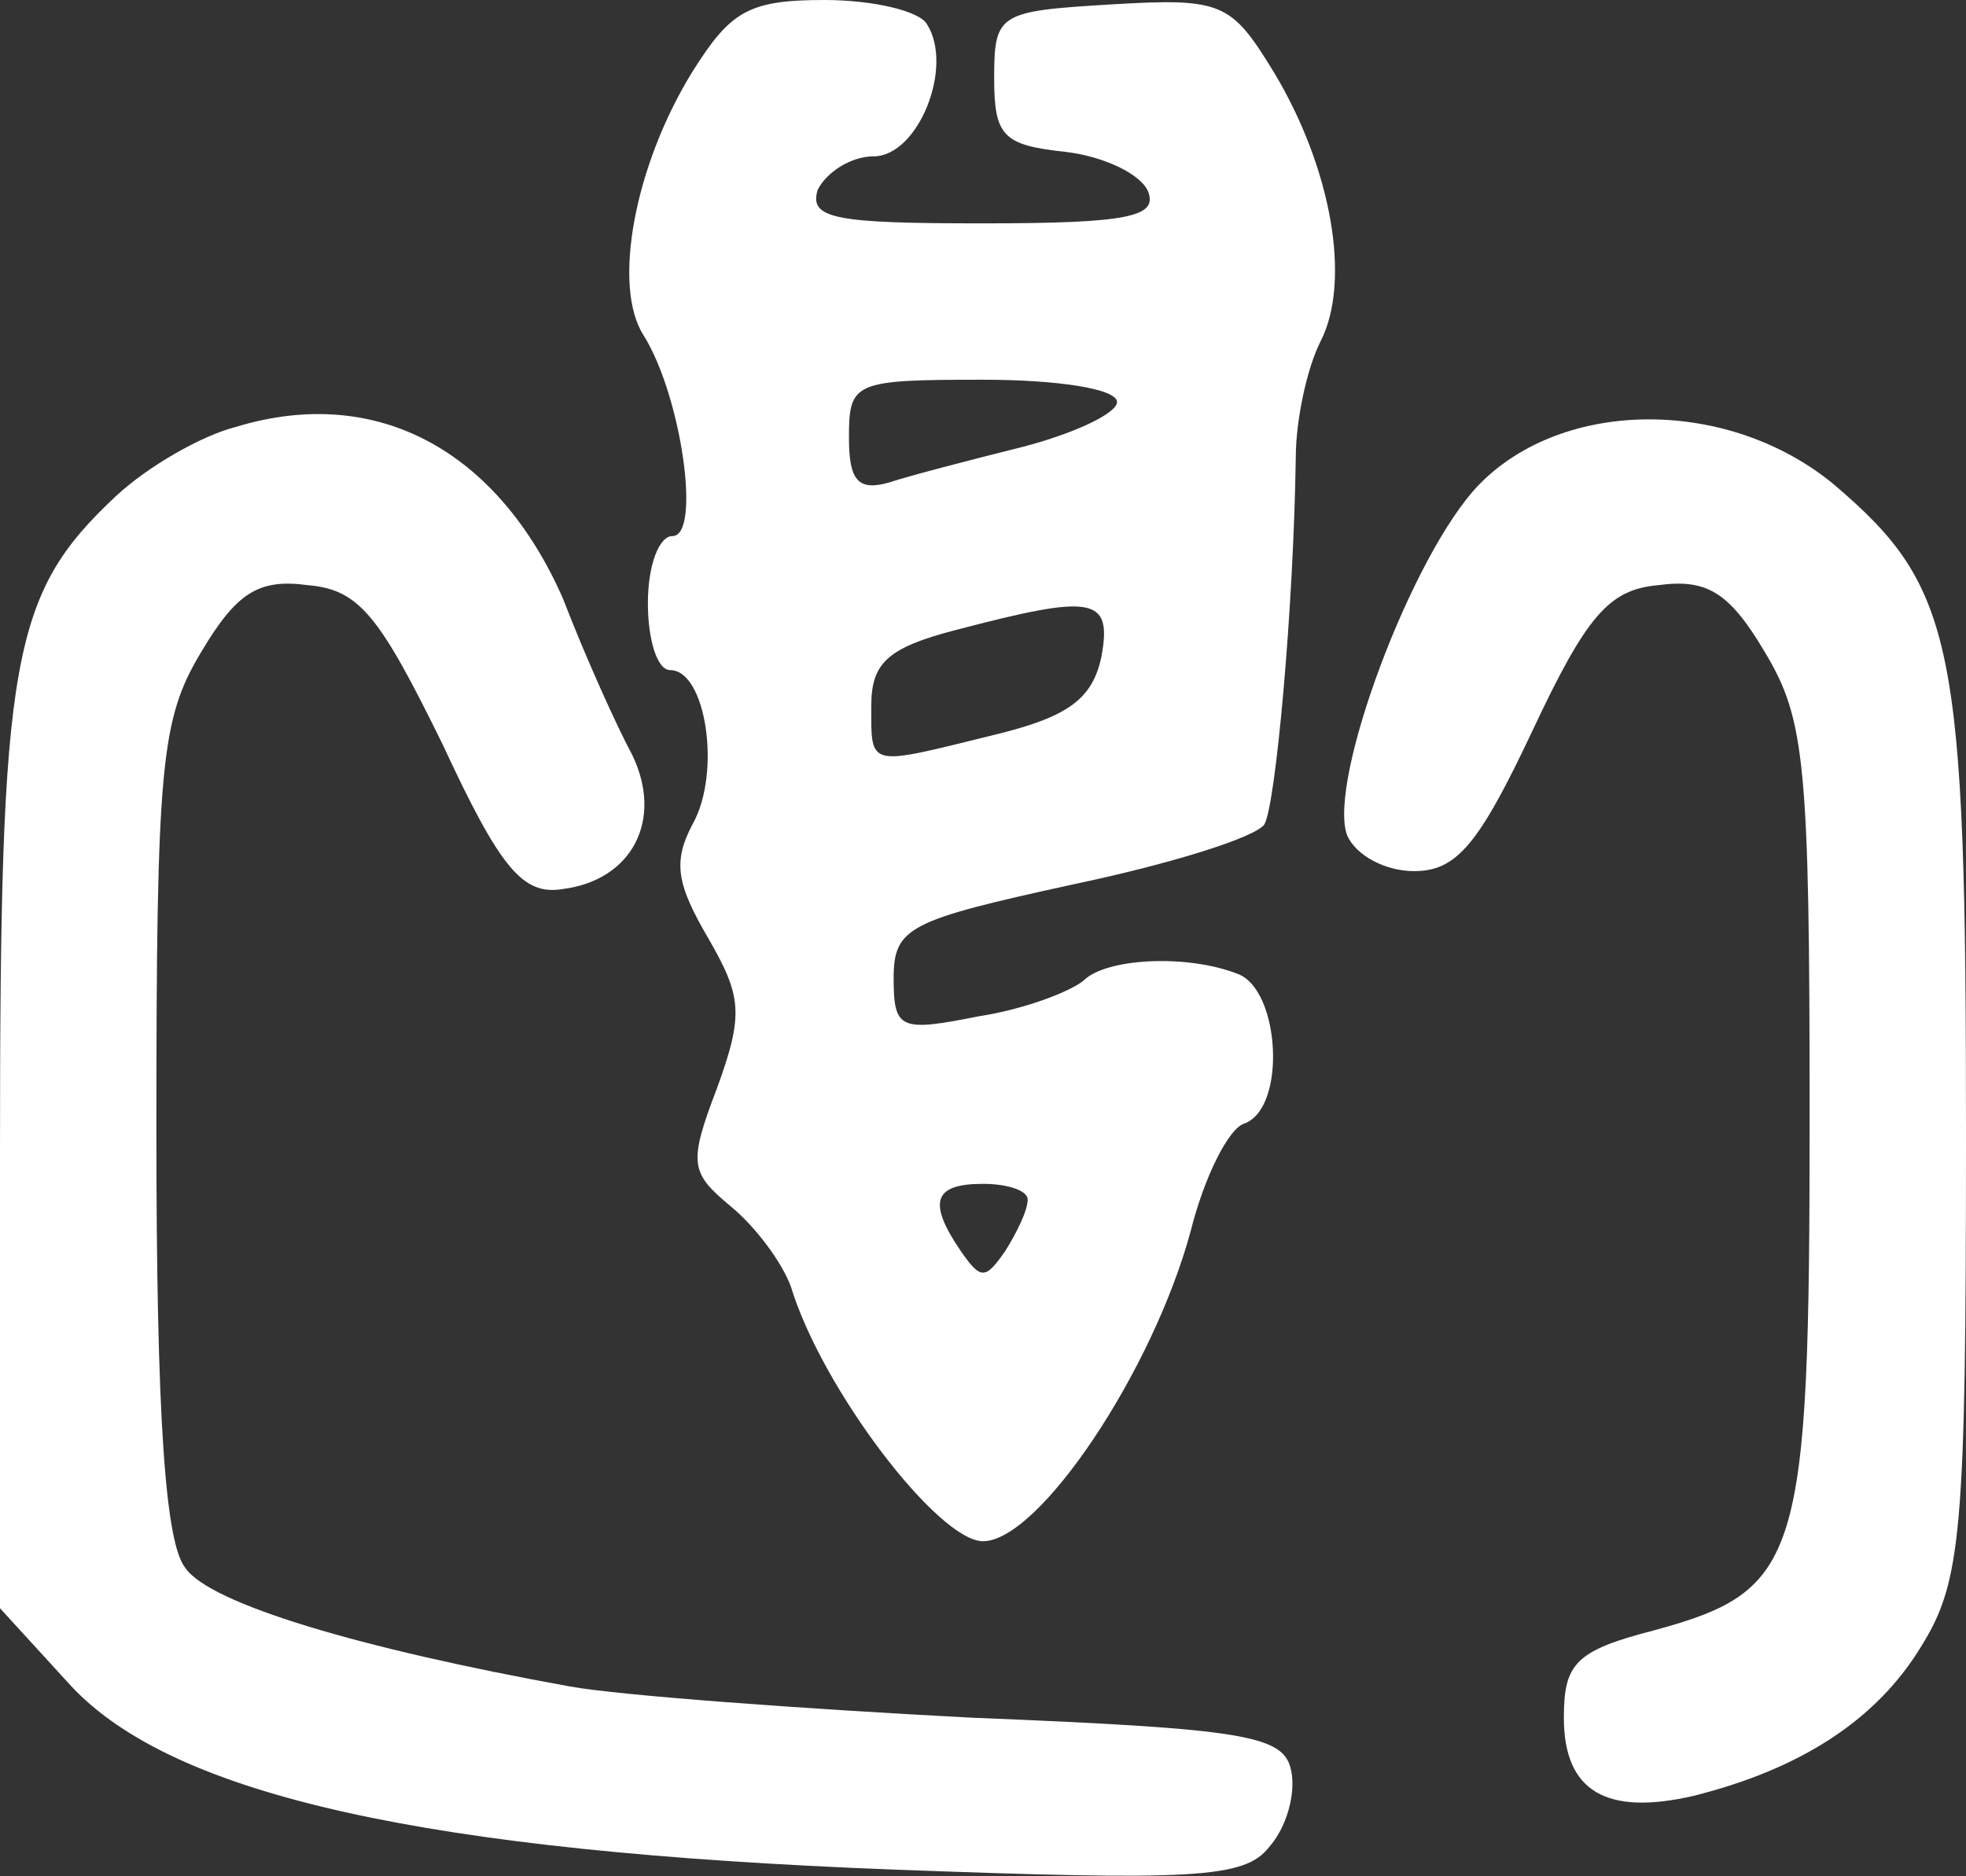
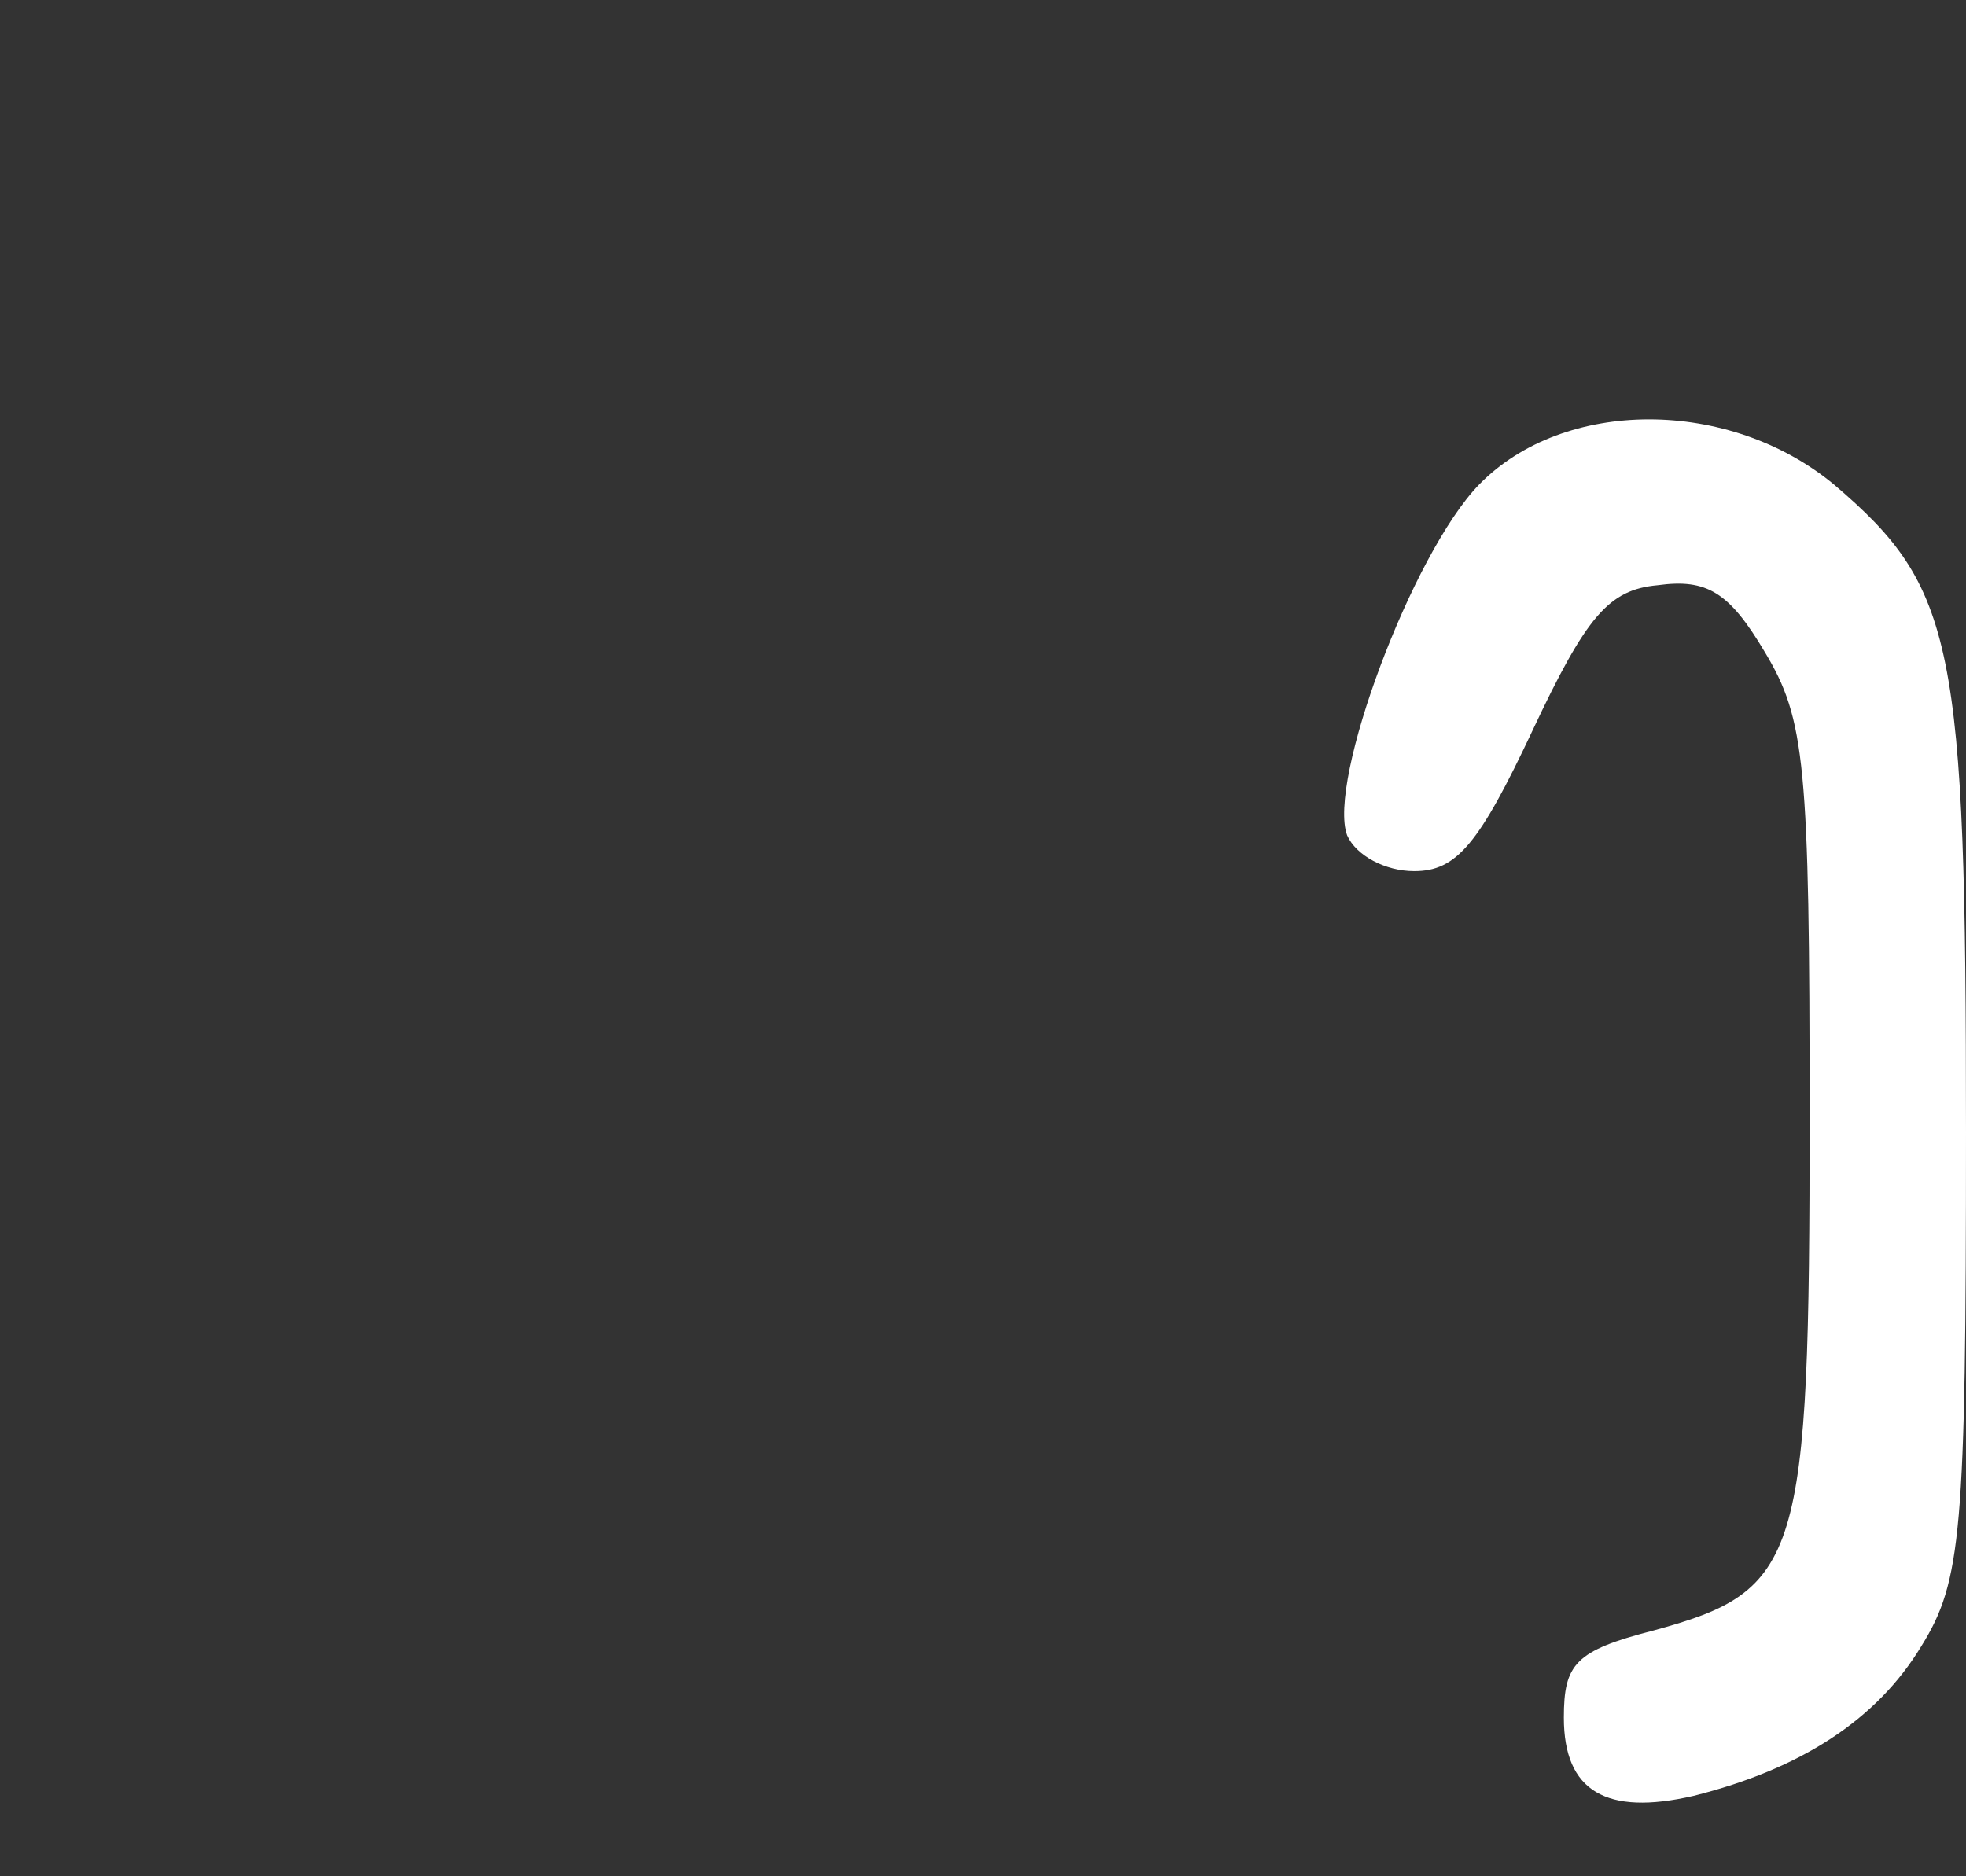
<svg xmlns="http://www.w3.org/2000/svg" width="88" height="84" viewBox="0 0 88 84" fill="none">
  <rect x="0" y="0" width="88" height="84" fill="#333333" stroke="none" />
-   <path d="M31 3.2C28.4 7.4 27.4 12.8 28.8 15C30.5 17.7 31.4 24 30.1 24C29.5 24 29 25.3 29 27C29 28.6 29.4 30 30 30C31.6 30 32.3 34.6 31 36.9C30.1 38.6 30.3 39.6 31.7 42C33.2 44.6 33.3 45.4 32.1 48.7C30.8 52.1 30.9 52.5 32.7 54C33.8 54.9 35 56.5 35.4 57.6C36.8 62.2 42 69 44 69C46.5 69 51.6 61.4 53.3 55.1C53.9 52.7 55 50.5 55.7 50.3C57.6 49.6 57.3 44.3 55.4 43.6C53.1 42.7 49.5 42.9 48.5 43.9C47.9 44.4 45.8 45.2 43.8 45.5C40.3 46.2 40 46.1 40 43.8C40 41.5 40.7 41.2 48 39.6C52.3 38.7 56.2 37.5 56.6 36.9C57.1 36 57.9 27.3 58 20.5C58 18.8 58.5 16.5 59.1 15.3C60.5 12.6 59.6 7.5 57 3.2C55.1 0.1 54.7 -0.1 49.7 0.2C44.7 0.5 44.5 0.6 44.5 3.5C44.5 6.1 44.9 6.5 47.7 6.8C49.4 7 51.1 7.8 51.4 8.6C51.8 9.7 50.5 10 44 10C37.4 10 36.2 9.8 36.6 8.5C37 7.7 38.1 7 39.1 7C41.1 7 42.7 3 41.5 1.1C41.2 0.5 39.1 -1.02818e-06 36.9 -1.02818e-06C33.5 -1.02818e-06 32.7 0.5 31 3.2ZM50 18C50 18.5 48.1 19.4 45.8 20C43.4 20.6 40.7 21.3 39.8 21.6C38.4 22 38 21.5 38 19.6C38 17.1 38.2 17 44 17C47.3 17 50 17.4 50 18ZM49.3 29.4C48.9 31.3 47.8 32.1 44.5 32.9C38.8 34.3 39 34.4 39 31.6C39 29.7 39.7 29 42.8 28.2C48.9 26.6 49.8 26.7 49.3 29.4ZM46 53.7C46 54.2 45.5 55.2 45 56C44.1 57.3 43.9 57.3 43 56C41.5 53.8 41.8 53 44 53C45.1 53 46 53.3 46 53.7Z" fill="white" />
-   <path d="M10.6 19.1C9 19.5 6.6 20.9 5.2 22.2C0.5 26.6 0 29.4 0 51.5V72L3.2 75.5C7.8 80.4 19.1 82.9 40 83.7C53.4 84.2 55.7 84.1 56.8 82.7C57.6 81.8 58 80.3 57.8 79.3C57.5 77.7 55.9 77.4 43.5 76.9C35.8 76.5 27.7 75.9 25.5 75.5C16.1 73.8 9.4 71.8 8.3 70.2C7.4 69.1 7 63.5 7 50.6C7 34.2 7.2 32.2 9 29.2C10.6 26.5 11.6 25.9 13.8 26.2C16.1 26.4 17 27.6 19.8 33.3C22.4 38.9 23.4 40.1 25.2 39.8C28.3 39.4 29.7 36.7 28.3 33.8C27.6 32.5 26.2 29.4 25.2 26.8C22.3 20.2 16.9 17.2 10.6 19.1Z" fill="white" />
  <path d="M66.2 21.7C63.2 24.8 59.4 35 60.3 37.4C60.7 38.3 62 39 63.3 39C65.2 39 66.2 37.8 68.6 32.7C71 27.6 72 26.4 74.2 26.2C76.4 25.9 77.4 26.5 79 29.2C80.8 32.2 81 34.2 81 50C81 69.9 80.6 71.2 74 73C70.5 73.9 70 74.5 70 76.9C70 80.2 71.9 81.3 75.8 80.4C80.6 79.2 84 77 86 73.7C87.8 70.8 88 68.6 88 50.7C88 28.8 87.5 26.3 82.1 21.7C77.4 17.8 70 17.8 66.2 21.7Z" fill="white" />
</svg>